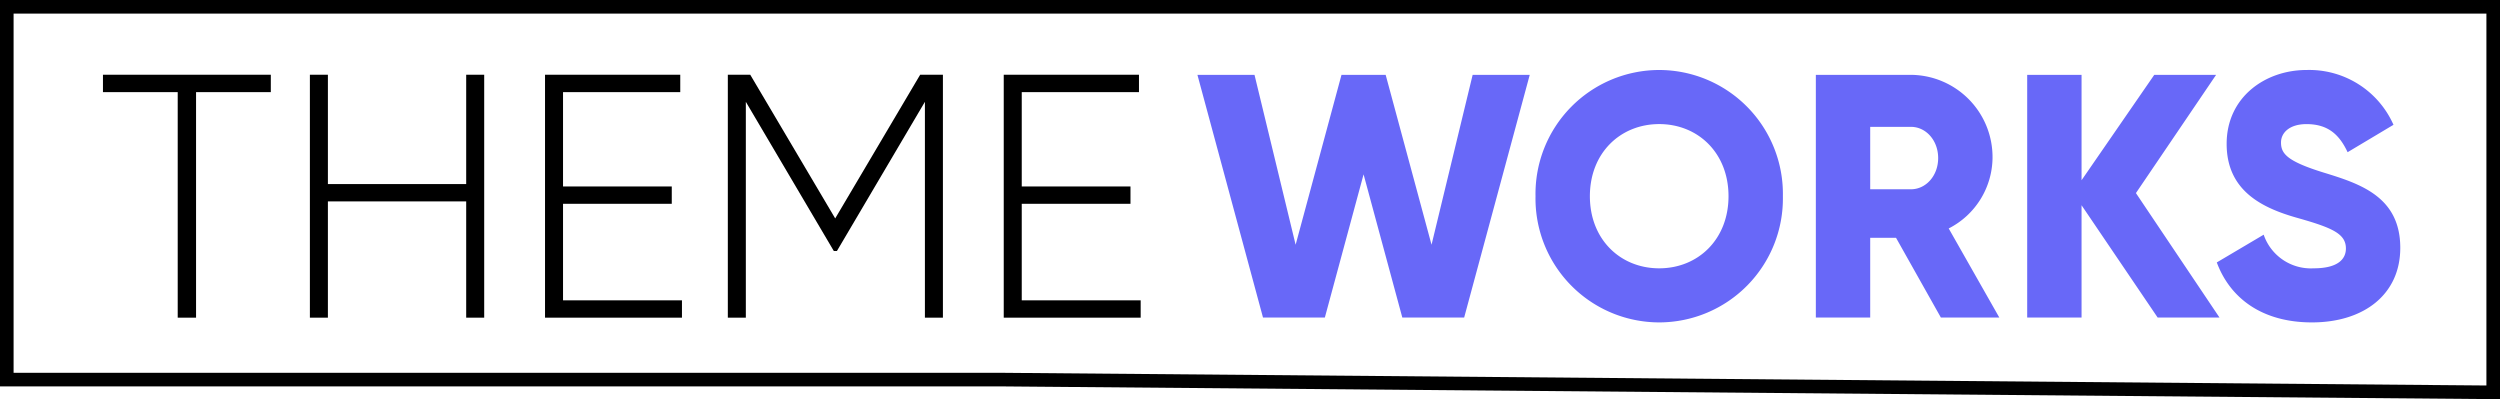
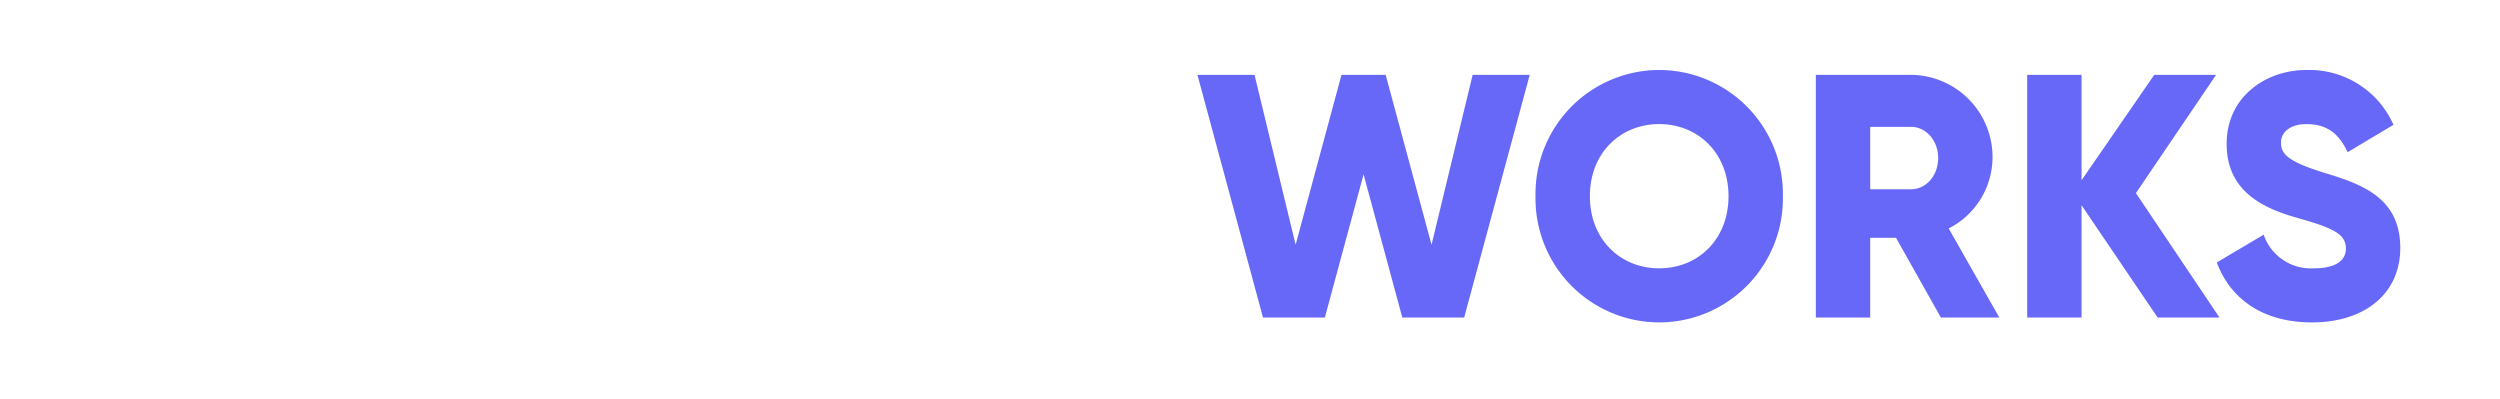
<svg xmlns="http://www.w3.org/2000/svg" width="367.875" height="58.742" viewBox="0 0 367.875 58.742">
  <defs>
    <style>
			.a{fill:rgba(255,255,255,0);stroke-linecap:round;opacity:1;}.b{fill:#6868F8;}.c,.e{fill:#000;}.b{opacity:1;}.d,.e{stroke:none;}
		</style>
  </defs>
  <g transform="translate(-714 -498)">
    <g transform="translate(714 498)">
      <g class="a">
-         <path class="d" d="M 366.875 57.734 L 147.16 55.856 L 147.156 55.856 L 147.152 55.856 L 1 55.856 L 1 1 L 366.875 1 L 366.875 57.734 Z" />
-         <path class="e" d="M 2 2 L 2 54.856 L 147.152 54.856 L 147.16 54.856 L 147.169 54.856 L 365.875 56.725 L 365.875 2 L 2 2 M -3.0517578125e-05 -7.62939453125e-06 L 367.875 -7.62939453125e-06 L 367.875 58.742 L 147.152 56.856 L -3.0517578125e-05 56.856 L -3.0517578125e-05 -7.62939453125e-06 Z" />
-       </g>
+         </g>
      <g transform="translate(176.201 10.3)">
        <path class="b" d="M10.15.728h9.1l5.7-21.071L30.65.728h9.1L49.4-34.986H41l-6.05,25-6.75-25H21.7l-6.75,25-6.05-25H.5Zm58.3.714a18.23,18.23,0,0,0,18.2-18.571A18.23,18.23,0,0,0,68.45-35.7a18.23,18.23,0,0,0-18.2,18.571A18.23,18.23,0,0,0,68.45,1.442Zm0-7.959c-5.7,0-10.2-4.235-10.2-10.612s4.5-10.612,10.2-10.612,10.2,4.235,10.2,10.612S74.15-6.517,68.45-6.517ZM109.9.728h8.6l-7.45-13.112a11.791,11.791,0,0,0,6.45-10.357,12.1,12.1,0,0,0-12-12.245h-14V.728h8V-11.007h3.8ZM99.5-27.333h6c2.2,0,4,1.99,4,4.592s-1.8,4.592-4,4.592h-6ZM150.9.728,138.6-17.588l11.8-17.4h-9.1l-10.7,15.51v-15.51h-8V.728h8V-15.8L141.8.728Zm13.6.714c7.6,0,13-4.082,13-10.969,0-7.551-5.95-9.439-11.25-11.071-5.45-1.684-6.3-2.806-6.3-4.439,0-1.429,1.25-2.7,3.75-2.7,3.2,0,4.85,1.582,6.05,4.133l6.75-4.031A13.552,13.552,0,0,0,163.7-35.7c-6.05,0-11.75,3.98-11.75,10.867,0,6.837,5.1,9.388,10.3,10.867,5.25,1.48,7.25,2.347,7.25,4.541,0,1.378-.95,2.908-4.75,2.908a7.335,7.335,0,0,1-7.35-4.949l-6.9,4.082C152.45-2.129,157.15,1.442,164.5,1.442Z" transform="translate(-0.5 35.7)" />
      </g>
      <g transform="translate(15.15 11)">
-         <path class="c" d="M25.85-35H1.15v2.553h11V.742h2.7V-32.447h11ZM54.6-35v16.084H34.25V-35H31.6V.742h2.65V-16.363H54.6V.742h2.65V-35ZM68.85-1.811V-16.006h16v-2.553h-16V-32.447H86.1V-35H66.2V.742H86.35V-1.811ZM124.75-35H121.4L108.9-13.861,96.4-35H93.1V.742h2.65V-31.017L108.7-9.061h.45L122.1-31.017V.742h2.65Zm11.6,33.189V-16.006h16v-2.553h-16V-32.447H153.6V-35H133.7V.742h20.15V-1.811Z" transform="translate(-1.15 35)" />
-       </g>
+         </g>
    </g>
  </g>
</svg>